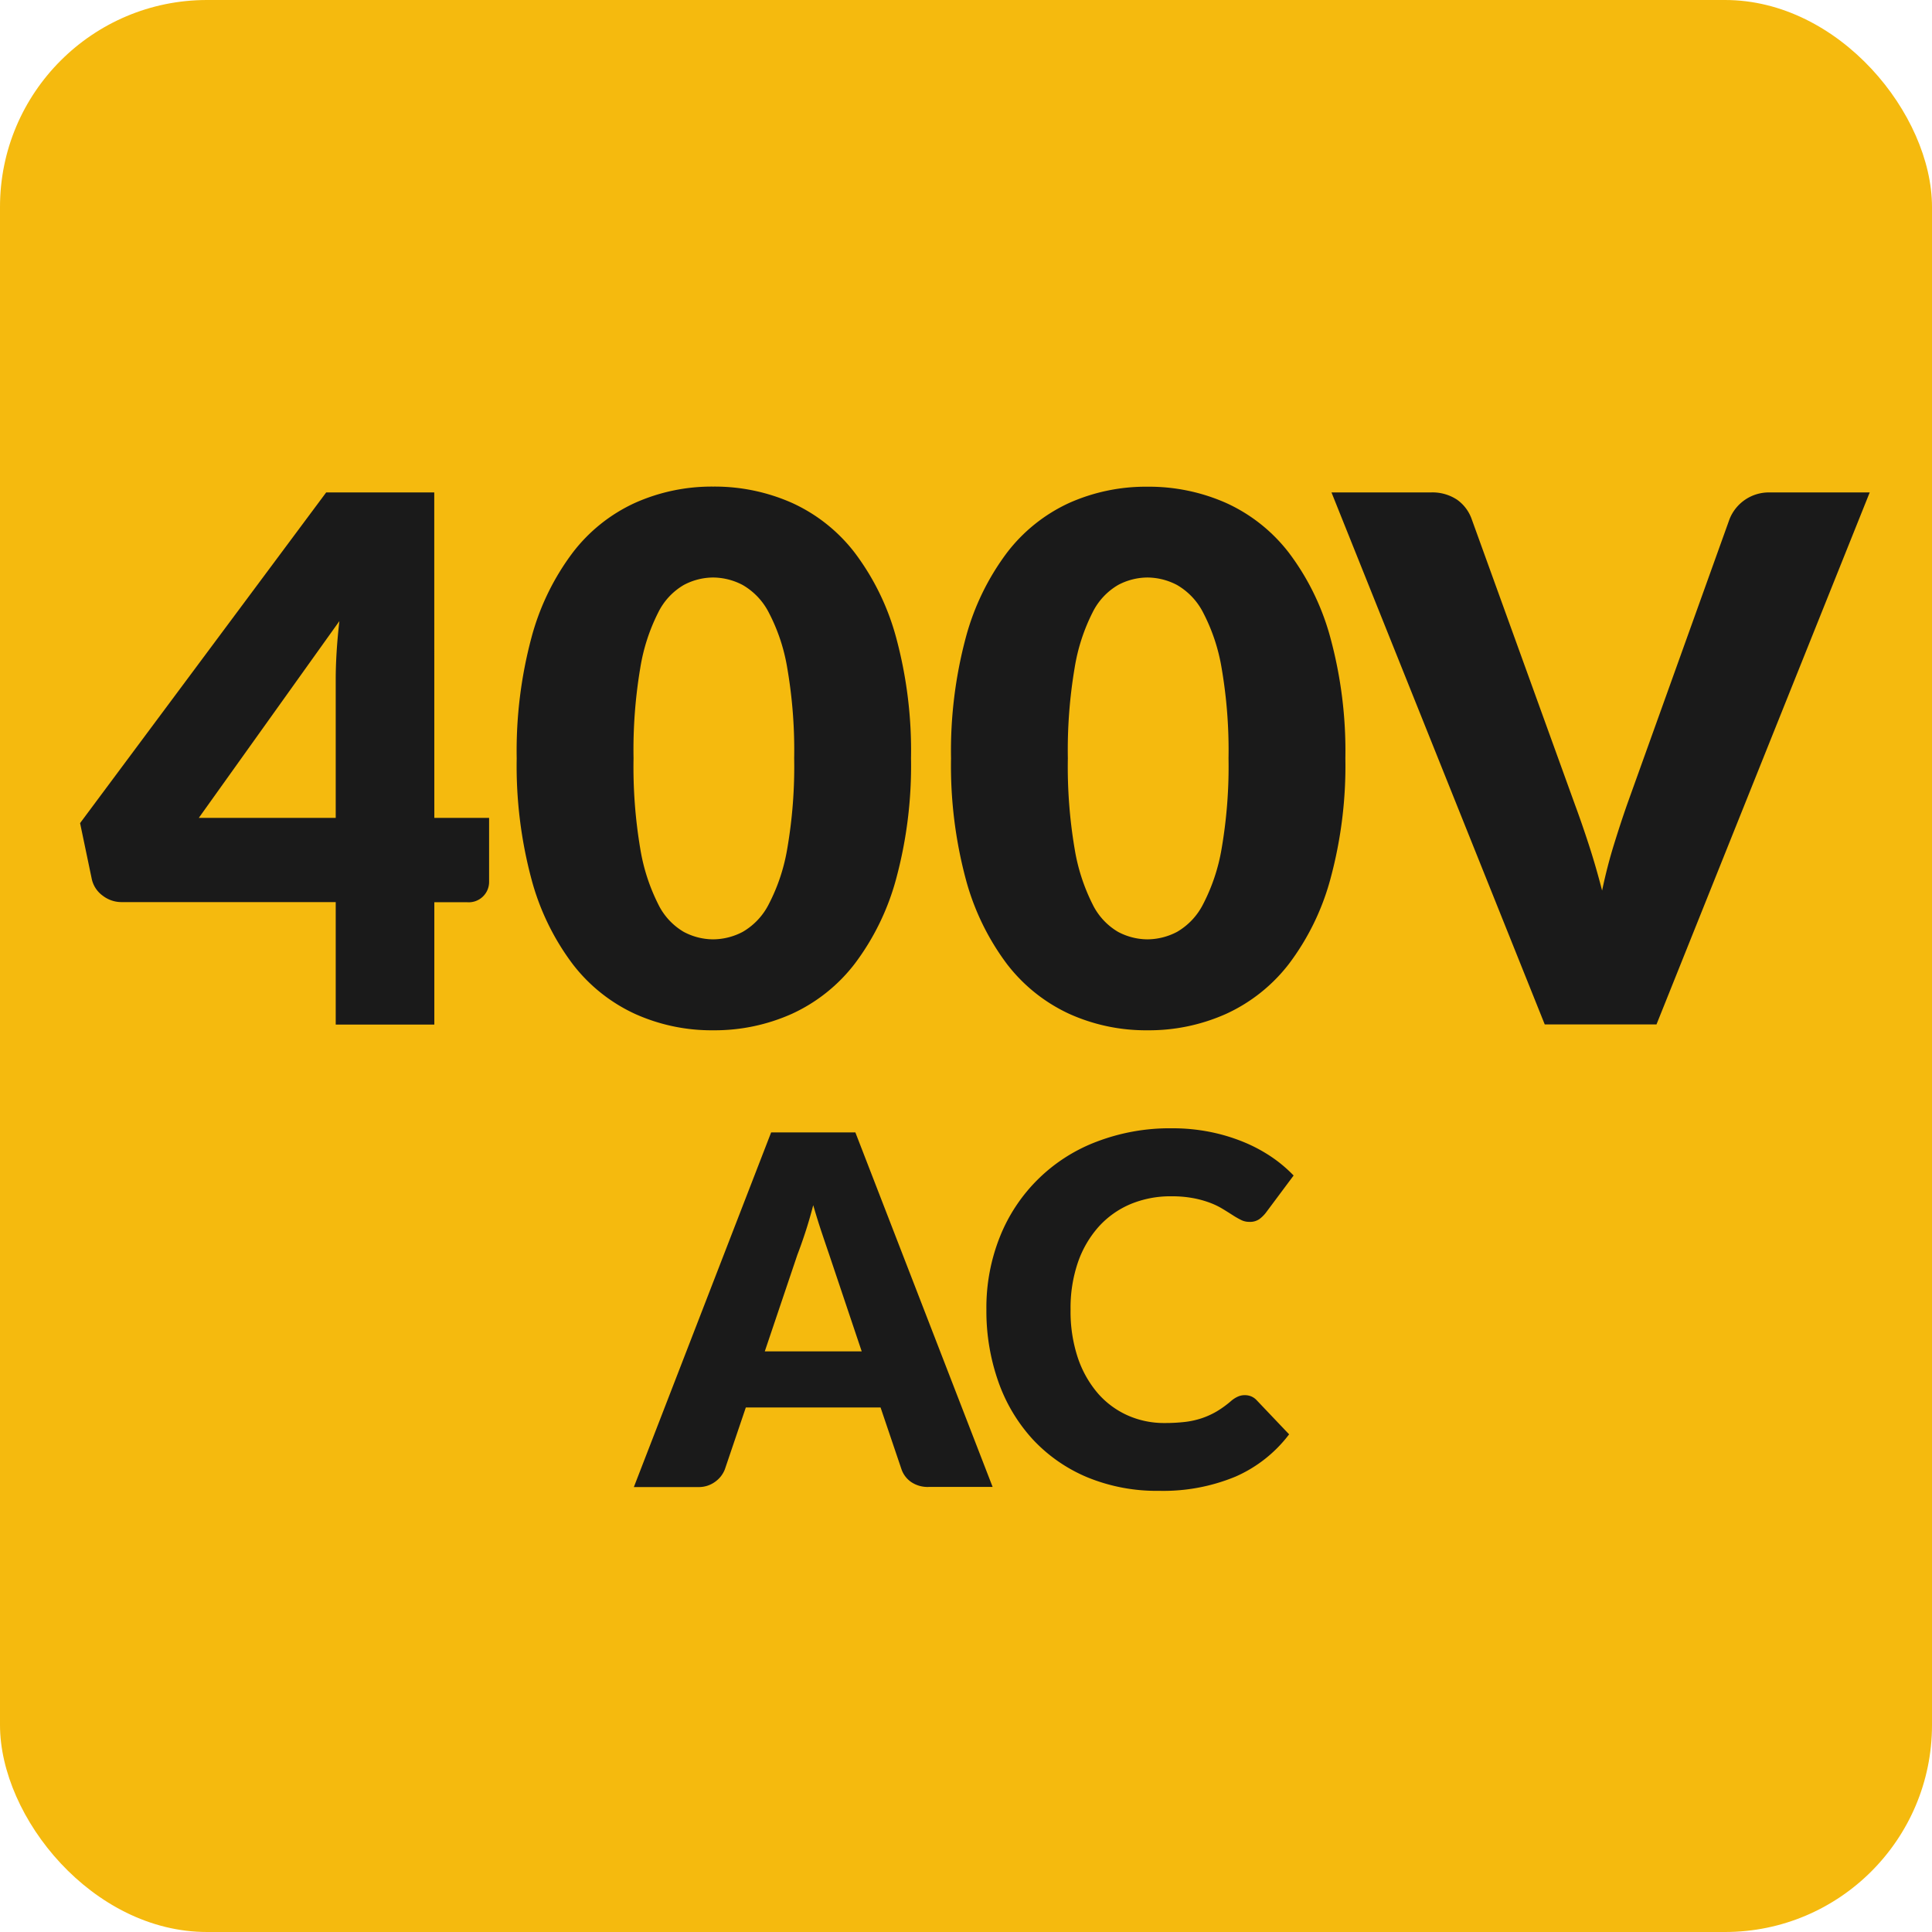
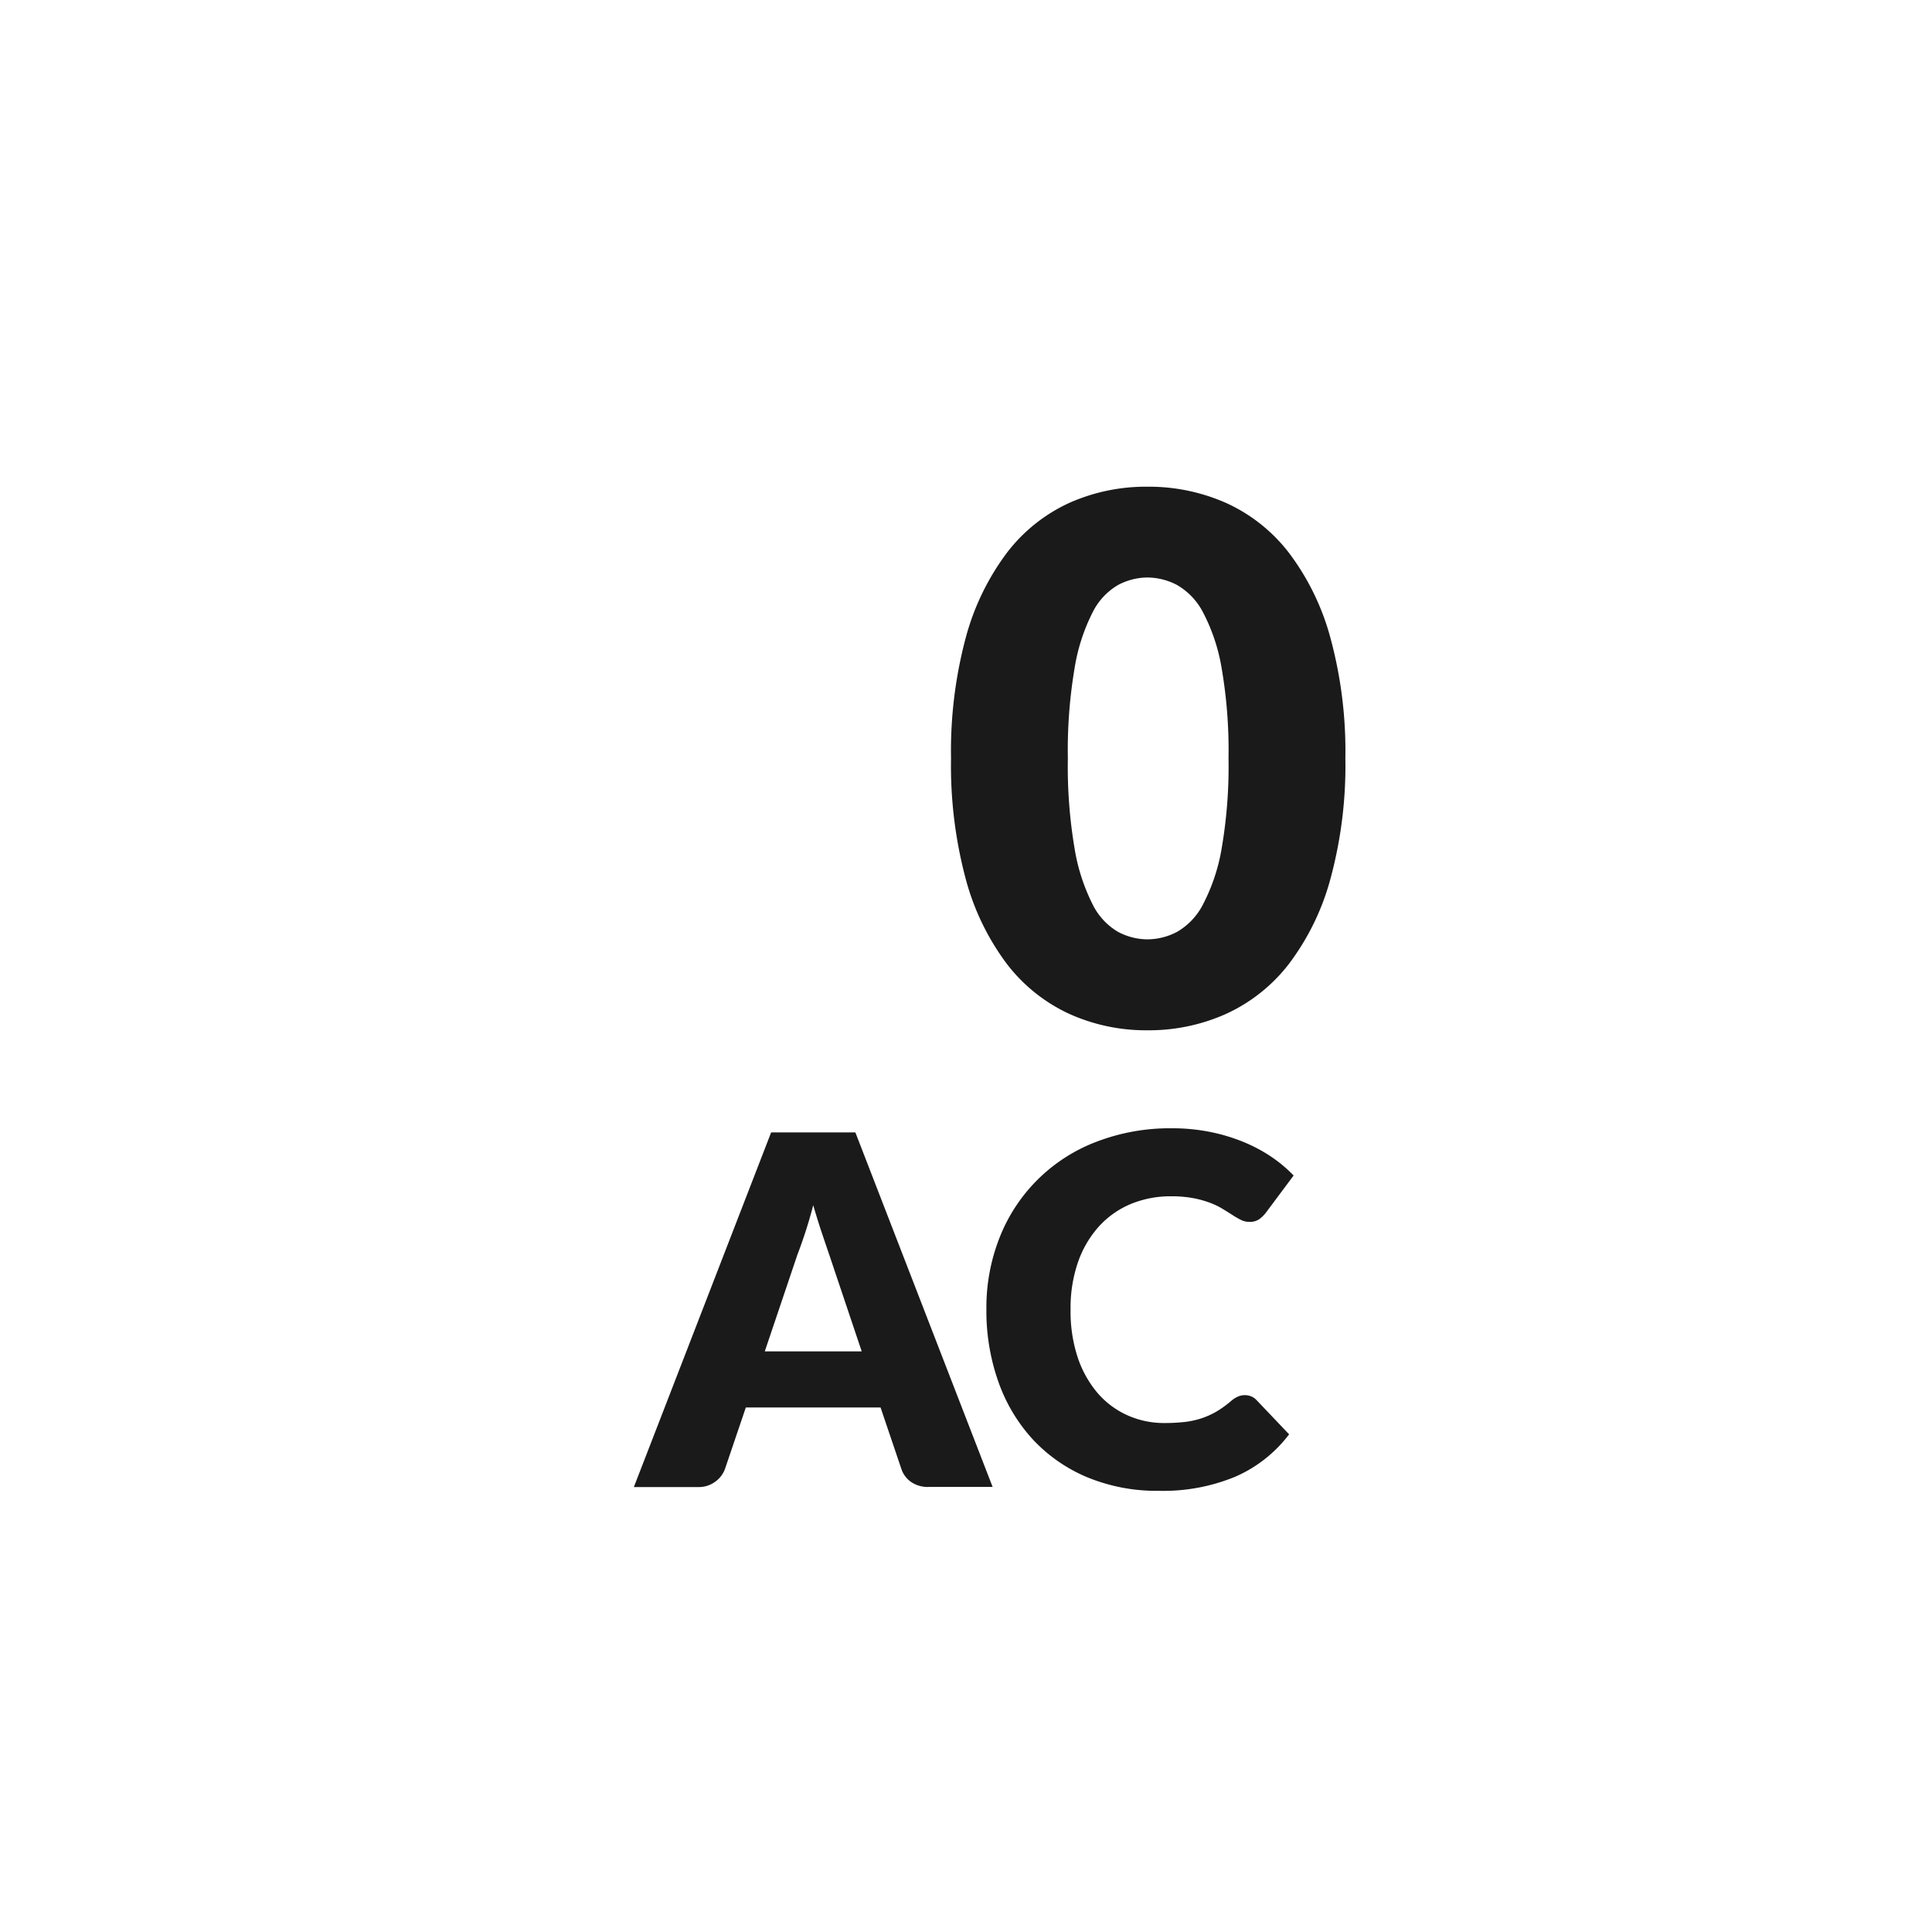
<svg xmlns="http://www.w3.org/2000/svg" width="79.37" height="79.37" viewBox="0 0 79.37 79.37">
  <g transform="translate(39.685 39.685)">
    <g transform="translate(-39.685 -39.685)">
-       <rect width="79.37" height="79.37" rx="8.504" fill="#f5ba0e" />
      <path d="M40.779,61.086h-2.62a1.211,1.211,0,0,1-.724-.2,1.054,1.054,0,0,1-.4-.525l-.86-2.54H30.64l-.861,2.54a1.119,1.119,0,0,1-.389.505,1.131,1.131,0,0,1-.71.225H26.04l5.64-14.57h3.46Zm-9.36-5.57H35.4l-1.34-3.99q-.131-.381-.305-.9t-.346-1.115q-.159.611-.33,1.13t-.319.9Z" fill="#1a1a1a" />
      <path d="M51.15,57.316a.679.679,0,0,1,.24.045.651.651,0,0,1,.229.155l1.34,1.409a5.555,5.555,0,0,1-2.2,1.736,7.745,7.745,0,0,1-3.136.585,7.483,7.483,0,0,1-2.975-.565,6.463,6.463,0,0,1-2.23-1.56,6.867,6.867,0,0,1-1.405-2.361,8.719,8.719,0,0,1-.49-2.964,7.834,7.834,0,0,1,.56-3,6.9,6.9,0,0,1,3.971-3.894,8.393,8.393,0,0,1,3.09-.55,7.863,7.863,0,0,1,1.545.145,7.518,7.518,0,0,1,1.354.4,6.4,6.4,0,0,1,1.16.609,5.693,5.693,0,0,1,.941.786L52,49.826a1.4,1.4,0,0,1-.26.255.671.671,0,0,1-.419.115.737.737,0,0,1-.34-.08,3.534,3.534,0,0,1-.34-.195c-.121-.077-.252-.161-.4-.25a3.057,3.057,0,0,0-.509-.25,4.154,4.154,0,0,0-.691-.195,4.734,4.734,0,0,0-.925-.08,4.261,4.261,0,0,0-1.68.324,3.7,3.7,0,0,0-1.305.931,4.313,4.313,0,0,0-.85,1.465,5.756,5.756,0,0,0-.3,1.93,6.008,6.008,0,0,0,.3,1.99,4.385,4.385,0,0,0,.83,1.465,3.531,3.531,0,0,0,1.225.9,3.659,3.659,0,0,0,1.5.309,7.185,7.185,0,0,0,.84-.044,3.418,3.418,0,0,0,.7-.155,3.29,3.29,0,0,0,.621-.285,4.222,4.222,0,0,0,.594-.435,1.15,1.15,0,0,1,.261-.165A.682.682,0,0,1,51.15,57.316Z" fill="#1a1a1a" />
-       <path d="M17.843,33.6h2.25v2.611a.836.836,0,0,1-.9.854h-1.35v5.026H13.792V37.06H5a1.267,1.267,0,0,1-.787-.269,1.146,1.146,0,0,1-.442-.676l-.481-2.3L13.4,20.23h4.44Zm-4.051-5.7c0-.349.013-.727.038-1.132s.063-.823.113-1.253L8.167,33.6h5.625Z" fill="#1a1a1a" />
-       <path d="M37.426,31.15a17.813,17.813,0,0,1-.614,4.965,10.191,10.191,0,0,1-1.7,3.48,6.856,6.856,0,0,1-2.58,2.055,7.758,7.758,0,0,1-3.233.676,7.648,7.648,0,0,1-3.217-.676A6.818,6.818,0,0,1,23.522,39.6a10.141,10.141,0,0,1-1.688-3.48,17.981,17.981,0,0,1-.607-4.965,17.991,17.991,0,0,1,.607-4.965,10.144,10.144,0,0,1,1.688-3.479,6.76,6.76,0,0,1,2.557-2.048A7.721,7.721,0,0,1,29.3,19.99a7.832,7.832,0,0,1,3.233.668,6.8,6.8,0,0,1,2.58,2.048,10.2,10.2,0,0,1,1.7,3.479A17.823,17.823,0,0,1,37.426,31.15Zm-4.8,0a19.8,19.8,0,0,0-.285-3.712,7.569,7.569,0,0,0-.757-2.272,2.749,2.749,0,0,0-1.073-1.133,2.636,2.636,0,0,0-1.215-.308,2.593,2.593,0,0,0-1.207.308,2.681,2.681,0,0,0-1.05,1.133,7.764,7.764,0,0,0-.735,2.272,20.243,20.243,0,0,0-.277,3.712,20.23,20.23,0,0,0,.277,3.721,7.878,7.878,0,0,0,.735,2.272,2.674,2.674,0,0,0,1.05,1.14,2.592,2.592,0,0,0,1.207.307,2.635,2.635,0,0,0,1.215-.307,2.741,2.741,0,0,0,1.073-1.14,7.68,7.68,0,0,0,.757-2.272A19.79,19.79,0,0,0,32.626,31.15Z" fill="#1a1a1a" />
-       <path d="M55.27,31.15a17.734,17.734,0,0,1-.616,4.965,10.19,10.19,0,0,1-1.7,3.48,6.856,6.856,0,0,1-2.58,2.055,7.75,7.75,0,0,1-3.232.676,7.653,7.653,0,0,1-3.218-.676A6.836,6.836,0,0,1,41.364,39.6a10.194,10.194,0,0,1-1.687-3.48,18.019,18.019,0,0,1-.607-4.965,18.03,18.03,0,0,1,.607-4.965,10.2,10.2,0,0,1,1.687-3.479,6.778,6.778,0,0,1,2.558-2.048,7.726,7.726,0,0,1,3.218-.668,7.824,7.824,0,0,1,3.232.668,6.8,6.8,0,0,1,2.58,2.048,10.194,10.194,0,0,1,1.7,3.479A17.743,17.743,0,0,1,55.27,31.15Zm-4.8,0a19.889,19.889,0,0,0-.285-3.712,7.624,7.624,0,0,0-.758-2.272,2.754,2.754,0,0,0-1.072-1.133,2.642,2.642,0,0,0-1.215-.308,2.6,2.6,0,0,0-1.208.308,2.681,2.681,0,0,0-1.05,1.133,7.767,7.767,0,0,0-.734,2.272,20.22,20.22,0,0,0-.279,3.712,20.206,20.206,0,0,0,.279,3.721,7.881,7.881,0,0,0,.734,2.272,2.674,2.674,0,0,0,1.05,1.14,2.6,2.6,0,0,0,1.208.307,2.641,2.641,0,0,0,1.215-.307,2.745,2.745,0,0,0,1.072-1.14,7.736,7.736,0,0,0,.758-2.272A19.875,19.875,0,0,0,50.47,31.15Z" fill="#1a1a1a" />
-       <path d="M54.7,20.23h4.081a1.826,1.826,0,0,1,1.08.3,1.65,1.65,0,0,1,.6.8l4.231,11.7q.284.766.577,1.665t.548,1.891q.208-.99.487-1.891t.547-1.665l4.2-11.7a1.738,1.738,0,0,1,1.65-1.1h4.11l-8.76,21.856h-4.59Z" fill="#1a1a1a" />
+       <path d="M55.27,31.15a17.734,17.734,0,0,1-.616,4.965,10.19,10.19,0,0,1-1.7,3.48,6.856,6.856,0,0,1-2.58,2.055,7.75,7.75,0,0,1-3.232.676,7.653,7.653,0,0,1-3.218-.676A6.836,6.836,0,0,1,41.364,39.6a10.194,10.194,0,0,1-1.687-3.48,18.019,18.019,0,0,1-.607-4.965,18.03,18.03,0,0,1,.607-4.965,10.2,10.2,0,0,1,1.687-3.479,6.778,6.778,0,0,1,2.558-2.048,7.726,7.726,0,0,1,3.218-.668,7.824,7.824,0,0,1,3.232.668,6.8,6.8,0,0,1,2.58,2.048,10.194,10.194,0,0,1,1.7,3.479A17.743,17.743,0,0,1,55.27,31.15m-4.8,0a19.889,19.889,0,0,0-.285-3.712,7.624,7.624,0,0,0-.758-2.272,2.754,2.754,0,0,0-1.072-1.133,2.642,2.642,0,0,0-1.215-.308,2.6,2.6,0,0,0-1.208.308,2.681,2.681,0,0,0-1.05,1.133,7.767,7.767,0,0,0-.734,2.272,20.22,20.22,0,0,0-.279,3.712,20.206,20.206,0,0,0,.279,3.721,7.881,7.881,0,0,0,.734,2.272,2.674,2.674,0,0,0,1.05,1.14,2.6,2.6,0,0,0,1.208.307,2.641,2.641,0,0,0,1.215-.307,2.745,2.745,0,0,0,1.072-1.14,7.736,7.736,0,0,0,.758-2.272A19.875,19.875,0,0,0,50.47,31.15Z" fill="#1a1a1a" />
    </g>
  </g>
</svg>